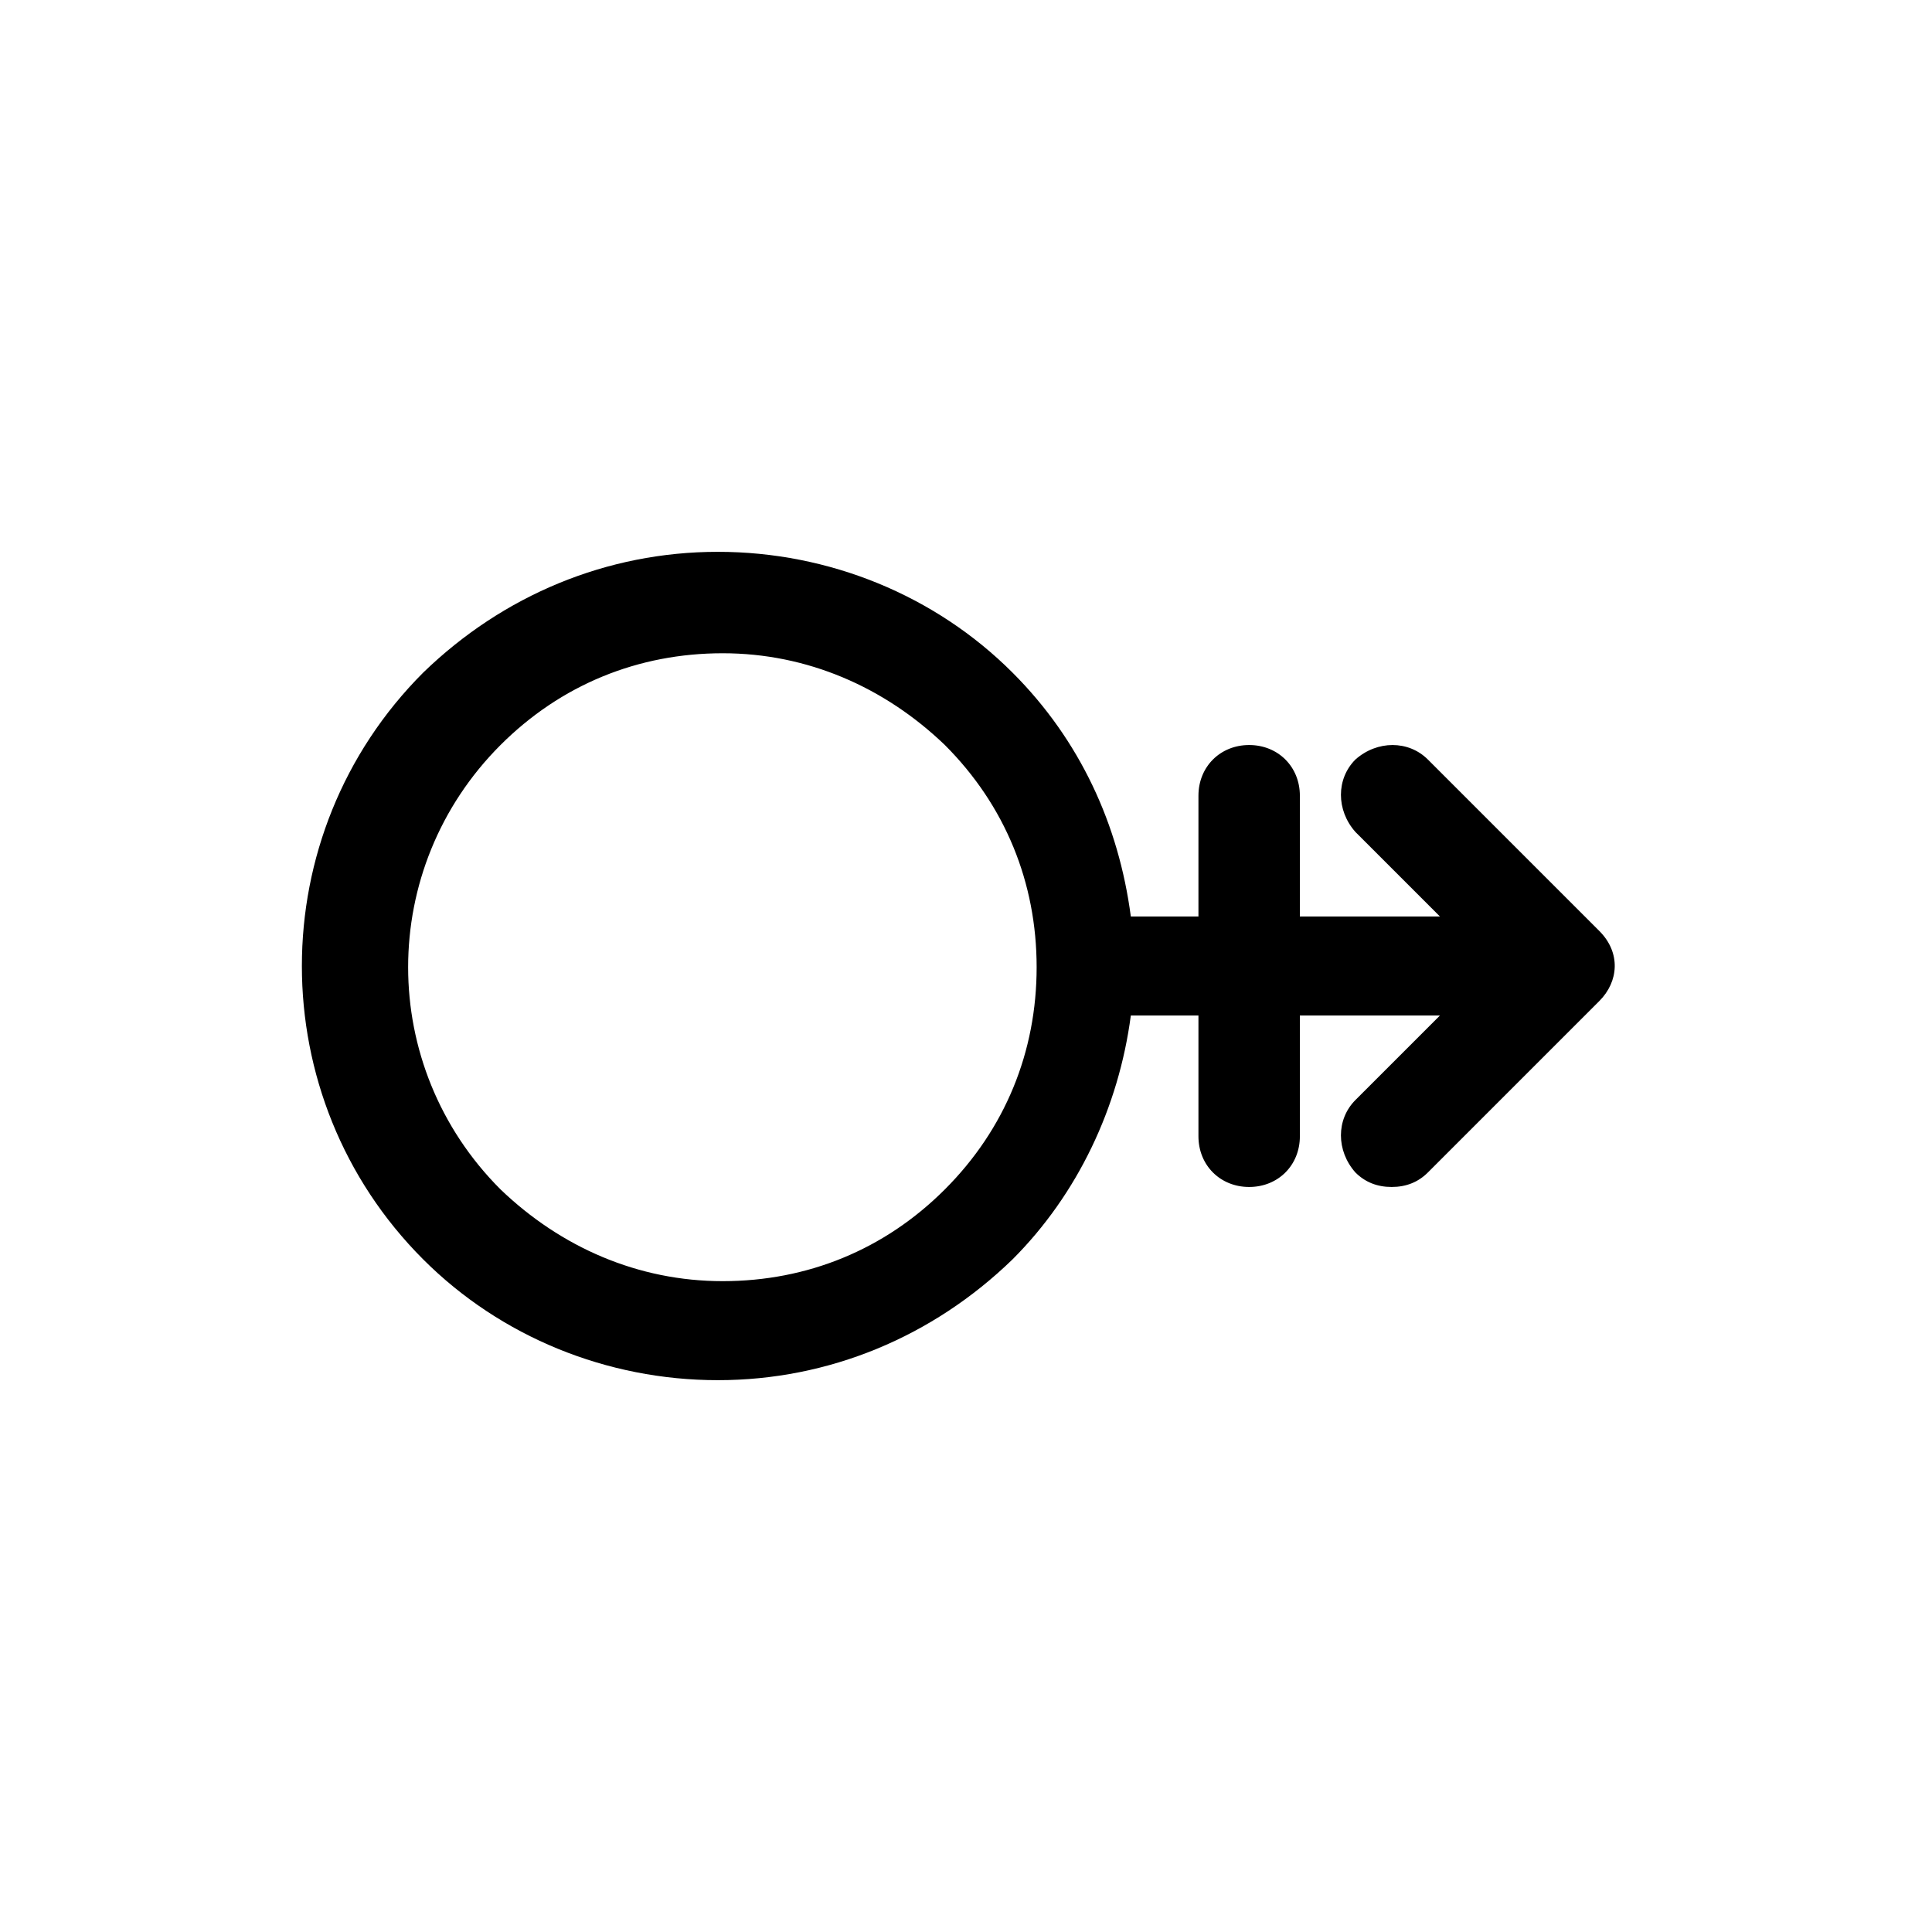
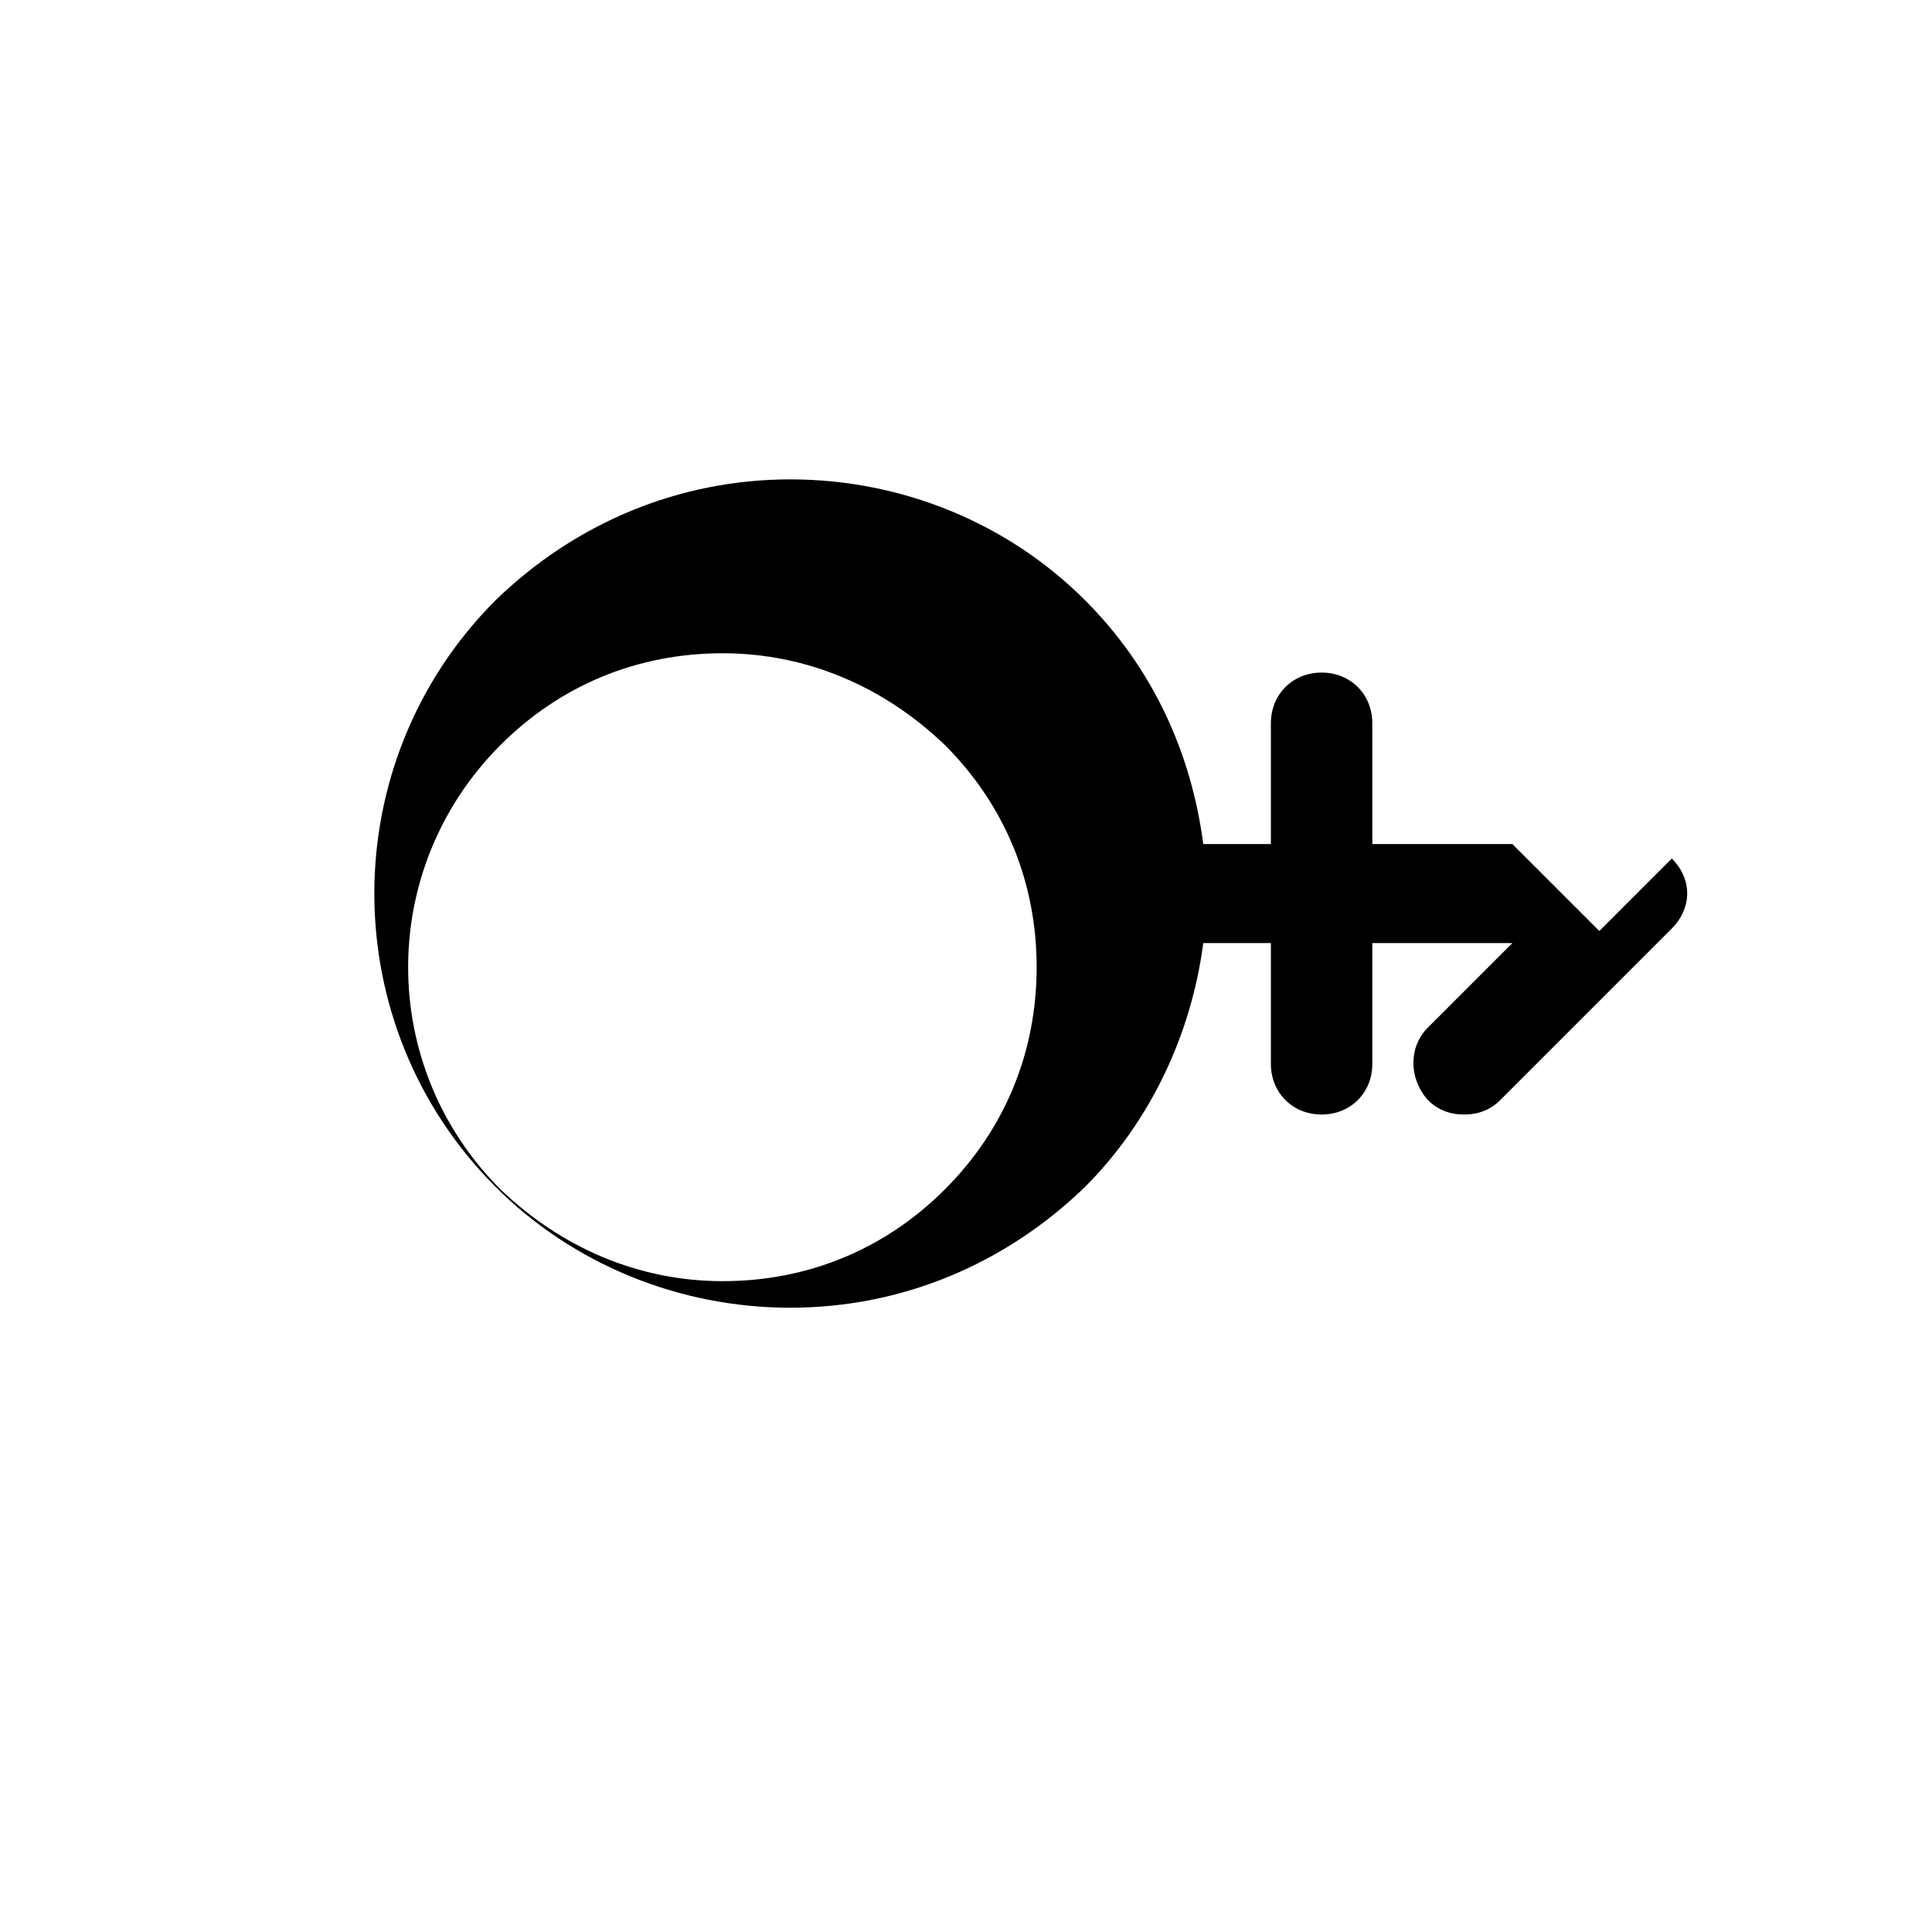
<svg xmlns="http://www.w3.org/2000/svg" fill="#000000" width="800px" height="800px" viewBox="-5 0 32 32" version="1.1">
  <title>mars-stroke-h</title>
-   <path d="M21.49 15.42l-2.84-2.84c-0.32-0.32-0.84-0.32-1.2 0-0.32 0.32-0.32 0.84 0 1.2l1.4 1.4h-2.32v-2c0-0.48-0.36-0.84-0.84-0.84s-0.84 0.36-0.84 0.84v2h-1.12c-0.2-1.52-0.84-2.92-1.96-4.040-1.28-1.28-3.040-2-4.88-2s-3.56 0.72-4.88 2c-2.68 2.68-2.68 7.040 0 9.72 1.28 1.28 3.040 2 4.88 2s3.56-0.72 4.88-2c1.080-1.080 1.76-2.52 1.96-4.040h1.12v2c0 0.48 0.36 0.84 0.84 0.84s0.84-0.36 0.84-0.84v-2h2.32l-1.4 1.4c-0.32 0.32-0.32 0.84 0 1.2 0.16 0.16 0.36 0.24 0.6 0.24s0.44-0.080 0.6-0.24l2.84-2.84c0.32-0.32 0.36-0.8 0-1.16zM10.65 19.7c-1 1-2.28 1.52-3.68 1.52s-2.68-0.56-3.68-1.52c-2.040-2.040-2.040-5.32 0-7.36 1-1 2.28-1.52 3.68-1.52s2.68 0.56 3.68 1.52c1 1 1.52 2.28 1.52 3.68s-0.52 2.68-1.52 3.68z" />
+   <path d="M21.49 15.42l-2.84-2.84l1.4 1.4h-2.32v-2c0-0.48-0.36-0.84-0.84-0.84s-0.84 0.36-0.84 0.84v2h-1.12c-0.2-1.52-0.84-2.92-1.96-4.040-1.28-1.28-3.040-2-4.88-2s-3.56 0.72-4.88 2c-2.68 2.68-2.68 7.040 0 9.72 1.28 1.28 3.040 2 4.88 2s3.56-0.72 4.88-2c1.080-1.080 1.76-2.52 1.96-4.040h1.12v2c0 0.48 0.36 0.84 0.84 0.84s0.84-0.36 0.84-0.84v-2h2.32l-1.4 1.4c-0.32 0.32-0.32 0.84 0 1.2 0.16 0.16 0.36 0.24 0.6 0.24s0.44-0.080 0.6-0.24l2.84-2.84c0.32-0.32 0.36-0.8 0-1.16zM10.65 19.7c-1 1-2.28 1.52-3.68 1.52s-2.68-0.56-3.68-1.52c-2.040-2.040-2.040-5.32 0-7.36 1-1 2.28-1.52 3.68-1.52s2.68 0.56 3.68 1.52c1 1 1.52 2.28 1.52 3.68s-0.52 2.68-1.52 3.68z" />
</svg>